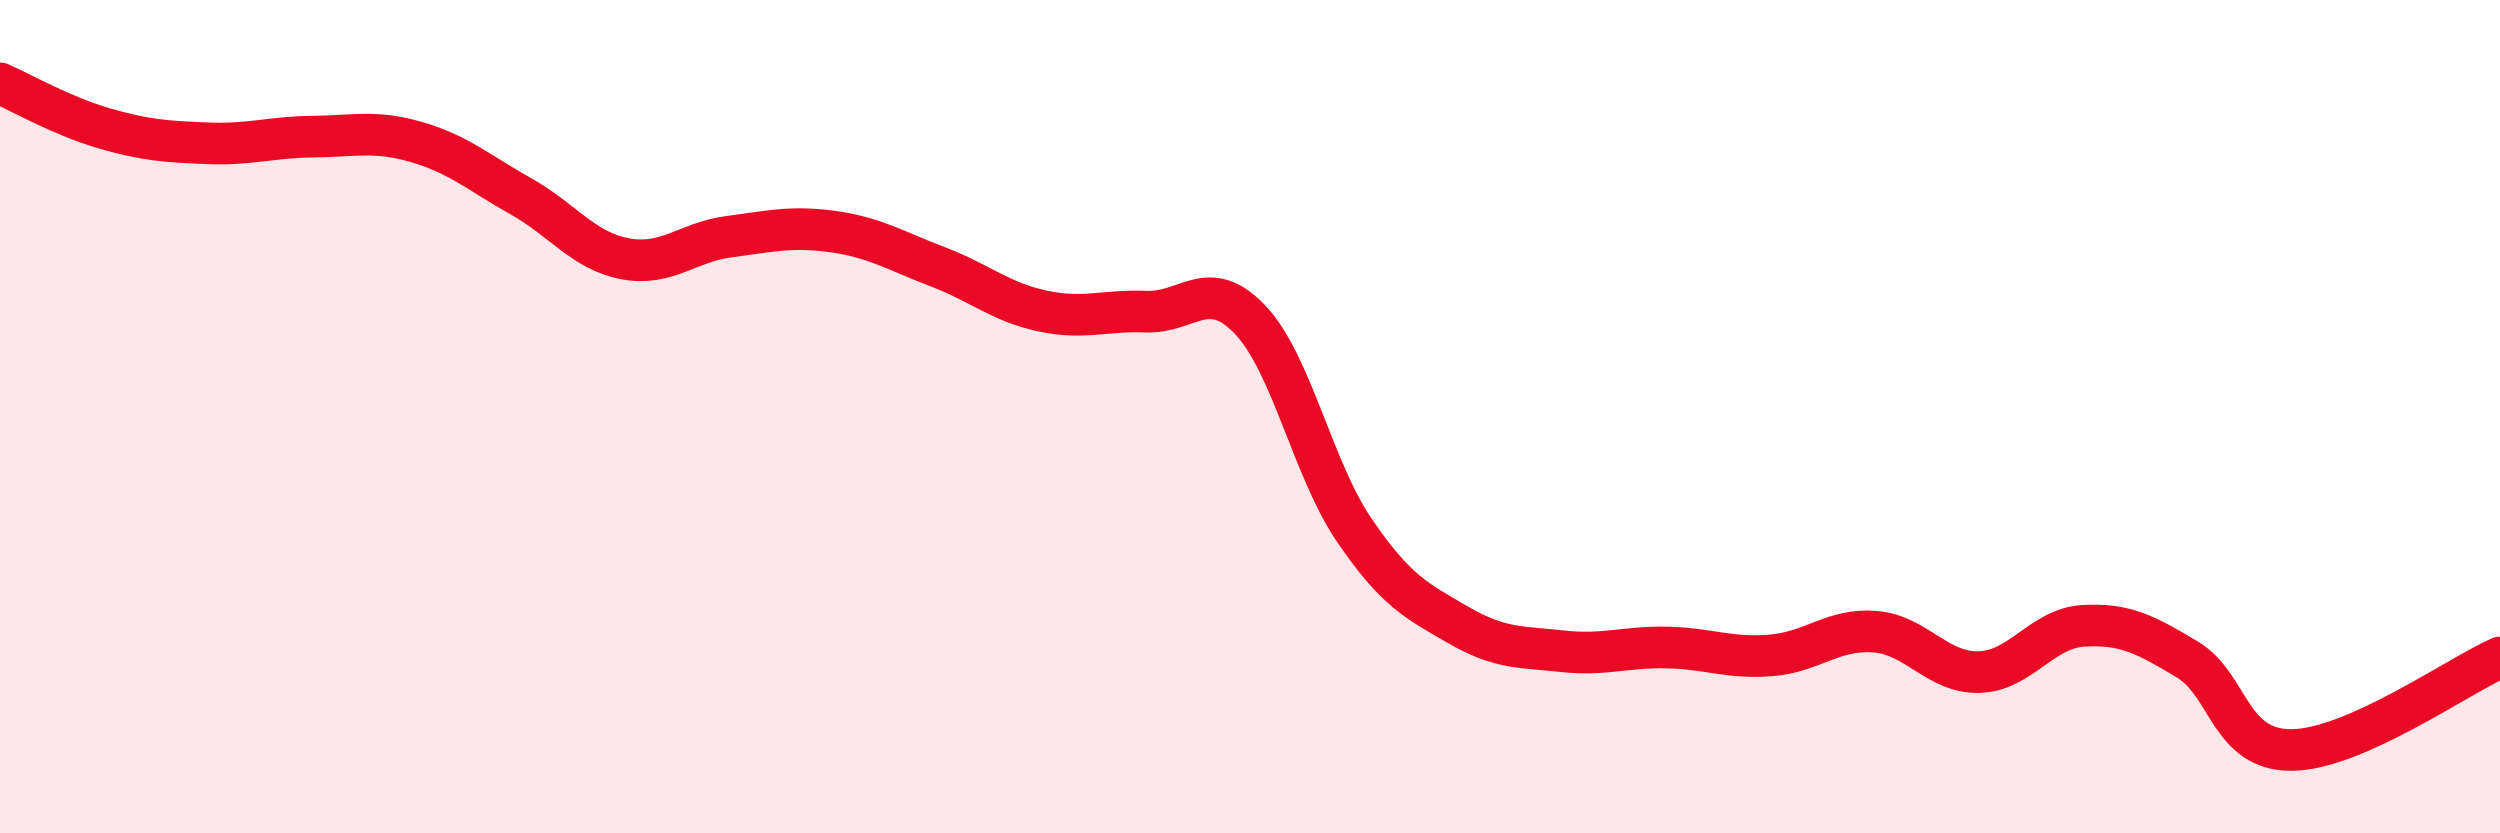
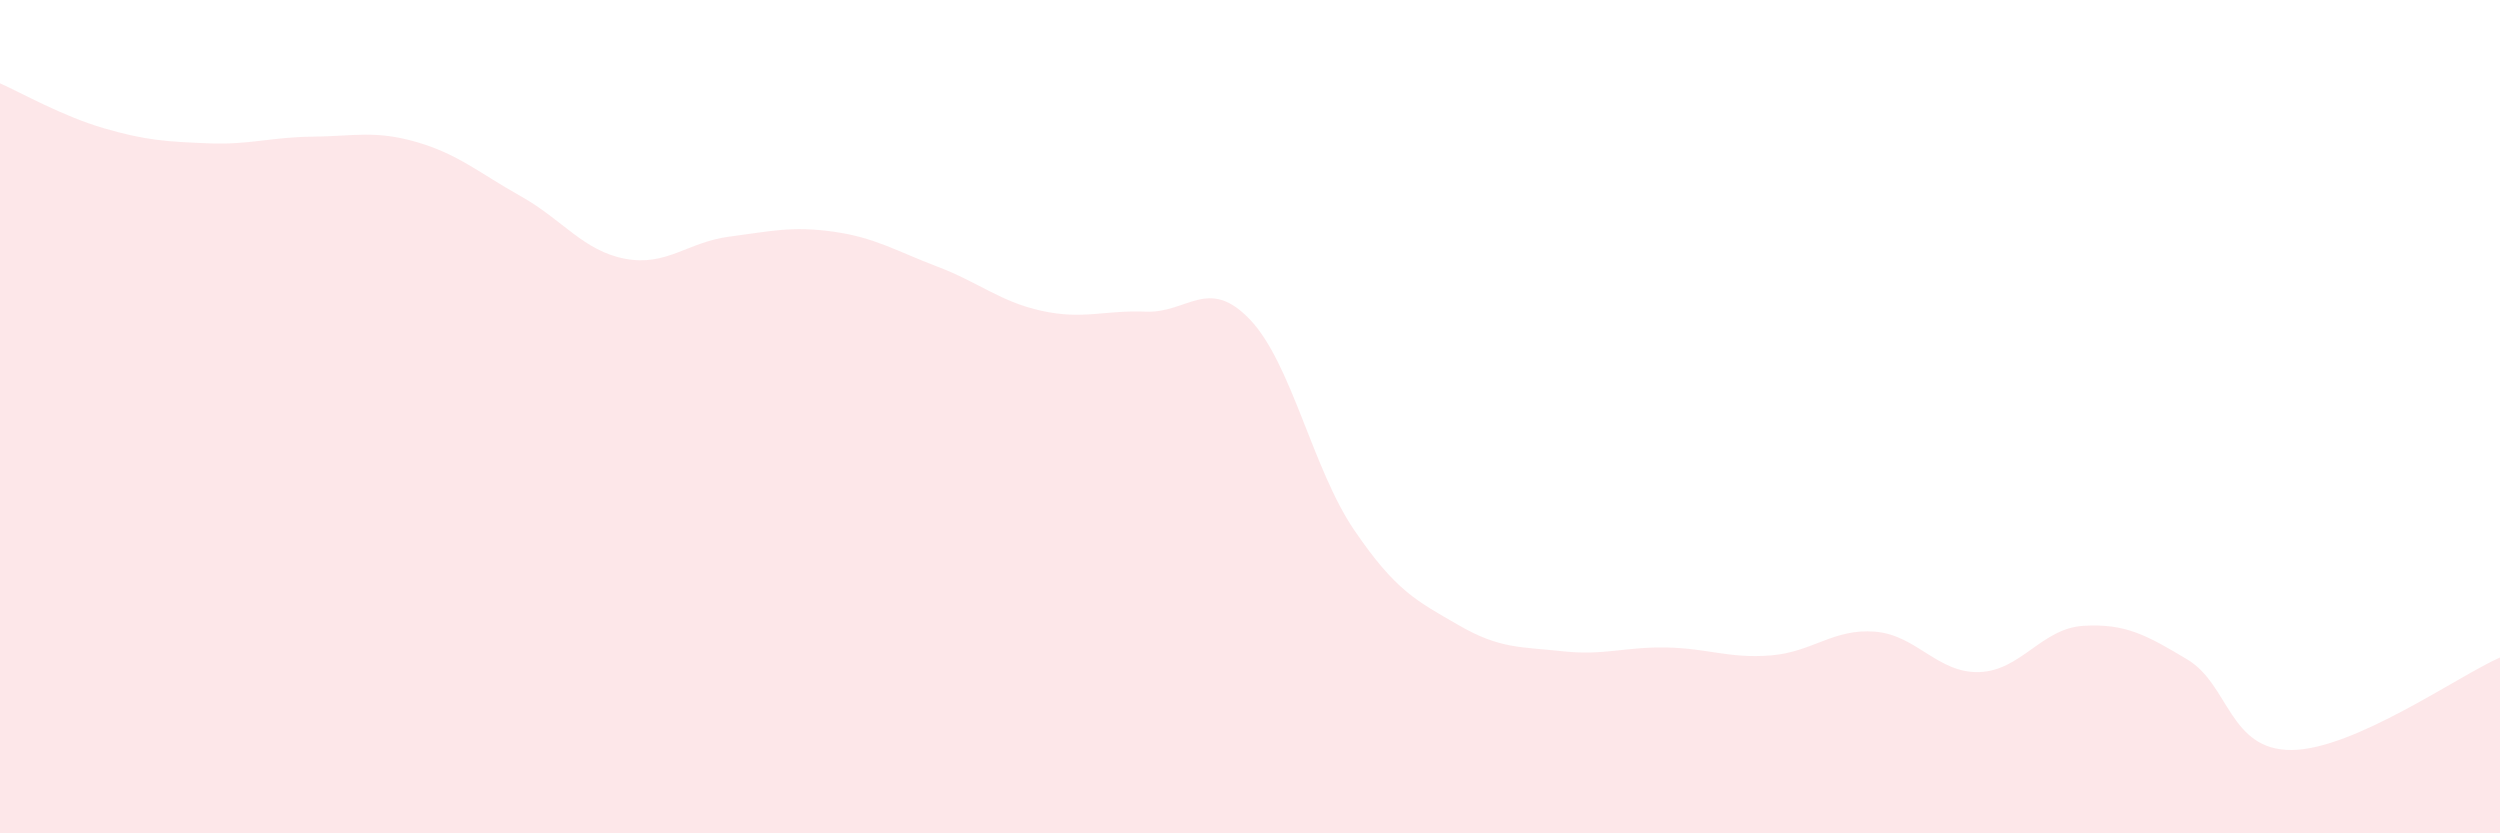
<svg xmlns="http://www.w3.org/2000/svg" width="60" height="20" viewBox="0 0 60 20">
  <path d="M 0,2 C 0.5,2.22 1.5,2.79 2.5,3.08 C 3.5,3.37 4,3.4 5,3.44 C 6,3.48 6.5,3.29 7.5,3.28 C 8.5,3.27 9,3.12 10,3.41 C 11,3.7 11.5,4.15 12.5,4.71 C 13.5,5.27 14,6.02 15,6.21 C 16,6.4 16.5,5.81 17.5,5.68 C 18.5,5.55 19,5.42 20,5.56 C 21,5.7 21.5,6.02 22.5,6.4 C 23.5,6.78 24,7.24 25,7.46 C 26,7.68 26.5,7.44 27.5,7.48 C 28.5,7.52 29,6.62 30,7.67 C 31,8.72 31.5,11.25 32.5,12.72 C 33.5,14.19 34,14.42 35,15 C 36,15.58 36.5,15.52 37.5,15.63 C 38.5,15.74 39,15.52 40,15.54 C 41,15.56 41.5,15.81 42.5,15.73 C 43.5,15.65 44,15.08 45,15.16 C 46,15.24 46.5,16.16 47.5,16.13 C 48.5,16.1 49,15.08 50,15.02 C 51,14.96 51.5,15.23 52.5,15.83 C 53.5,16.43 53.5,18.01 55,18 C 56.5,17.99 59,16.22 60,15.78L60 20L0 20Z" fill="#EB0A25" opacity="0.1" stroke-linecap="round" stroke-linejoin="round" />
-   <path d="M 0,2 C 0.5,2.22 1.5,2.79 2.5,3.08 C 3.5,3.37 4,3.4 5,3.44 C 6,3.48 6.5,3.29 7.5,3.28 C 8.5,3.27 9,3.12 10,3.41 C 11,3.7 11.5,4.15 12.5,4.71 C 13.5,5.27 14,6.02 15,6.21 C 16,6.4 16.5,5.81 17.5,5.68 C 18.5,5.55 19,5.42 20,5.56 C 21,5.7 21.5,6.02 22.5,6.4 C 23.5,6.78 24,7.24 25,7.46 C 26,7.68 26.5,7.44 27.5,7.48 C 28.5,7.52 29,6.62 30,7.67 C 31,8.72 31.5,11.25 32.5,12.72 C 33.5,14.19 34,14.42 35,15 C 36,15.58 36.5,15.52 37.5,15.63 C 38.5,15.74 39,15.52 40,15.54 C 41,15.56 41.5,15.81 42.5,15.73 C 43.5,15.65 44,15.08 45,15.16 C 46,15.24 46.5,16.16 47.5,16.13 C 48.5,16.1 49,15.08 50,15.02 C 51,14.96 51.5,15.23 52.5,15.83 C 53.5,16.43 53.5,18.01 55,18 C 56.5,17.99 59,16.22 60,15.78" stroke="#EB0A25" stroke-width="1" fill="none" stroke-linecap="round" stroke-linejoin="round" />
</svg>